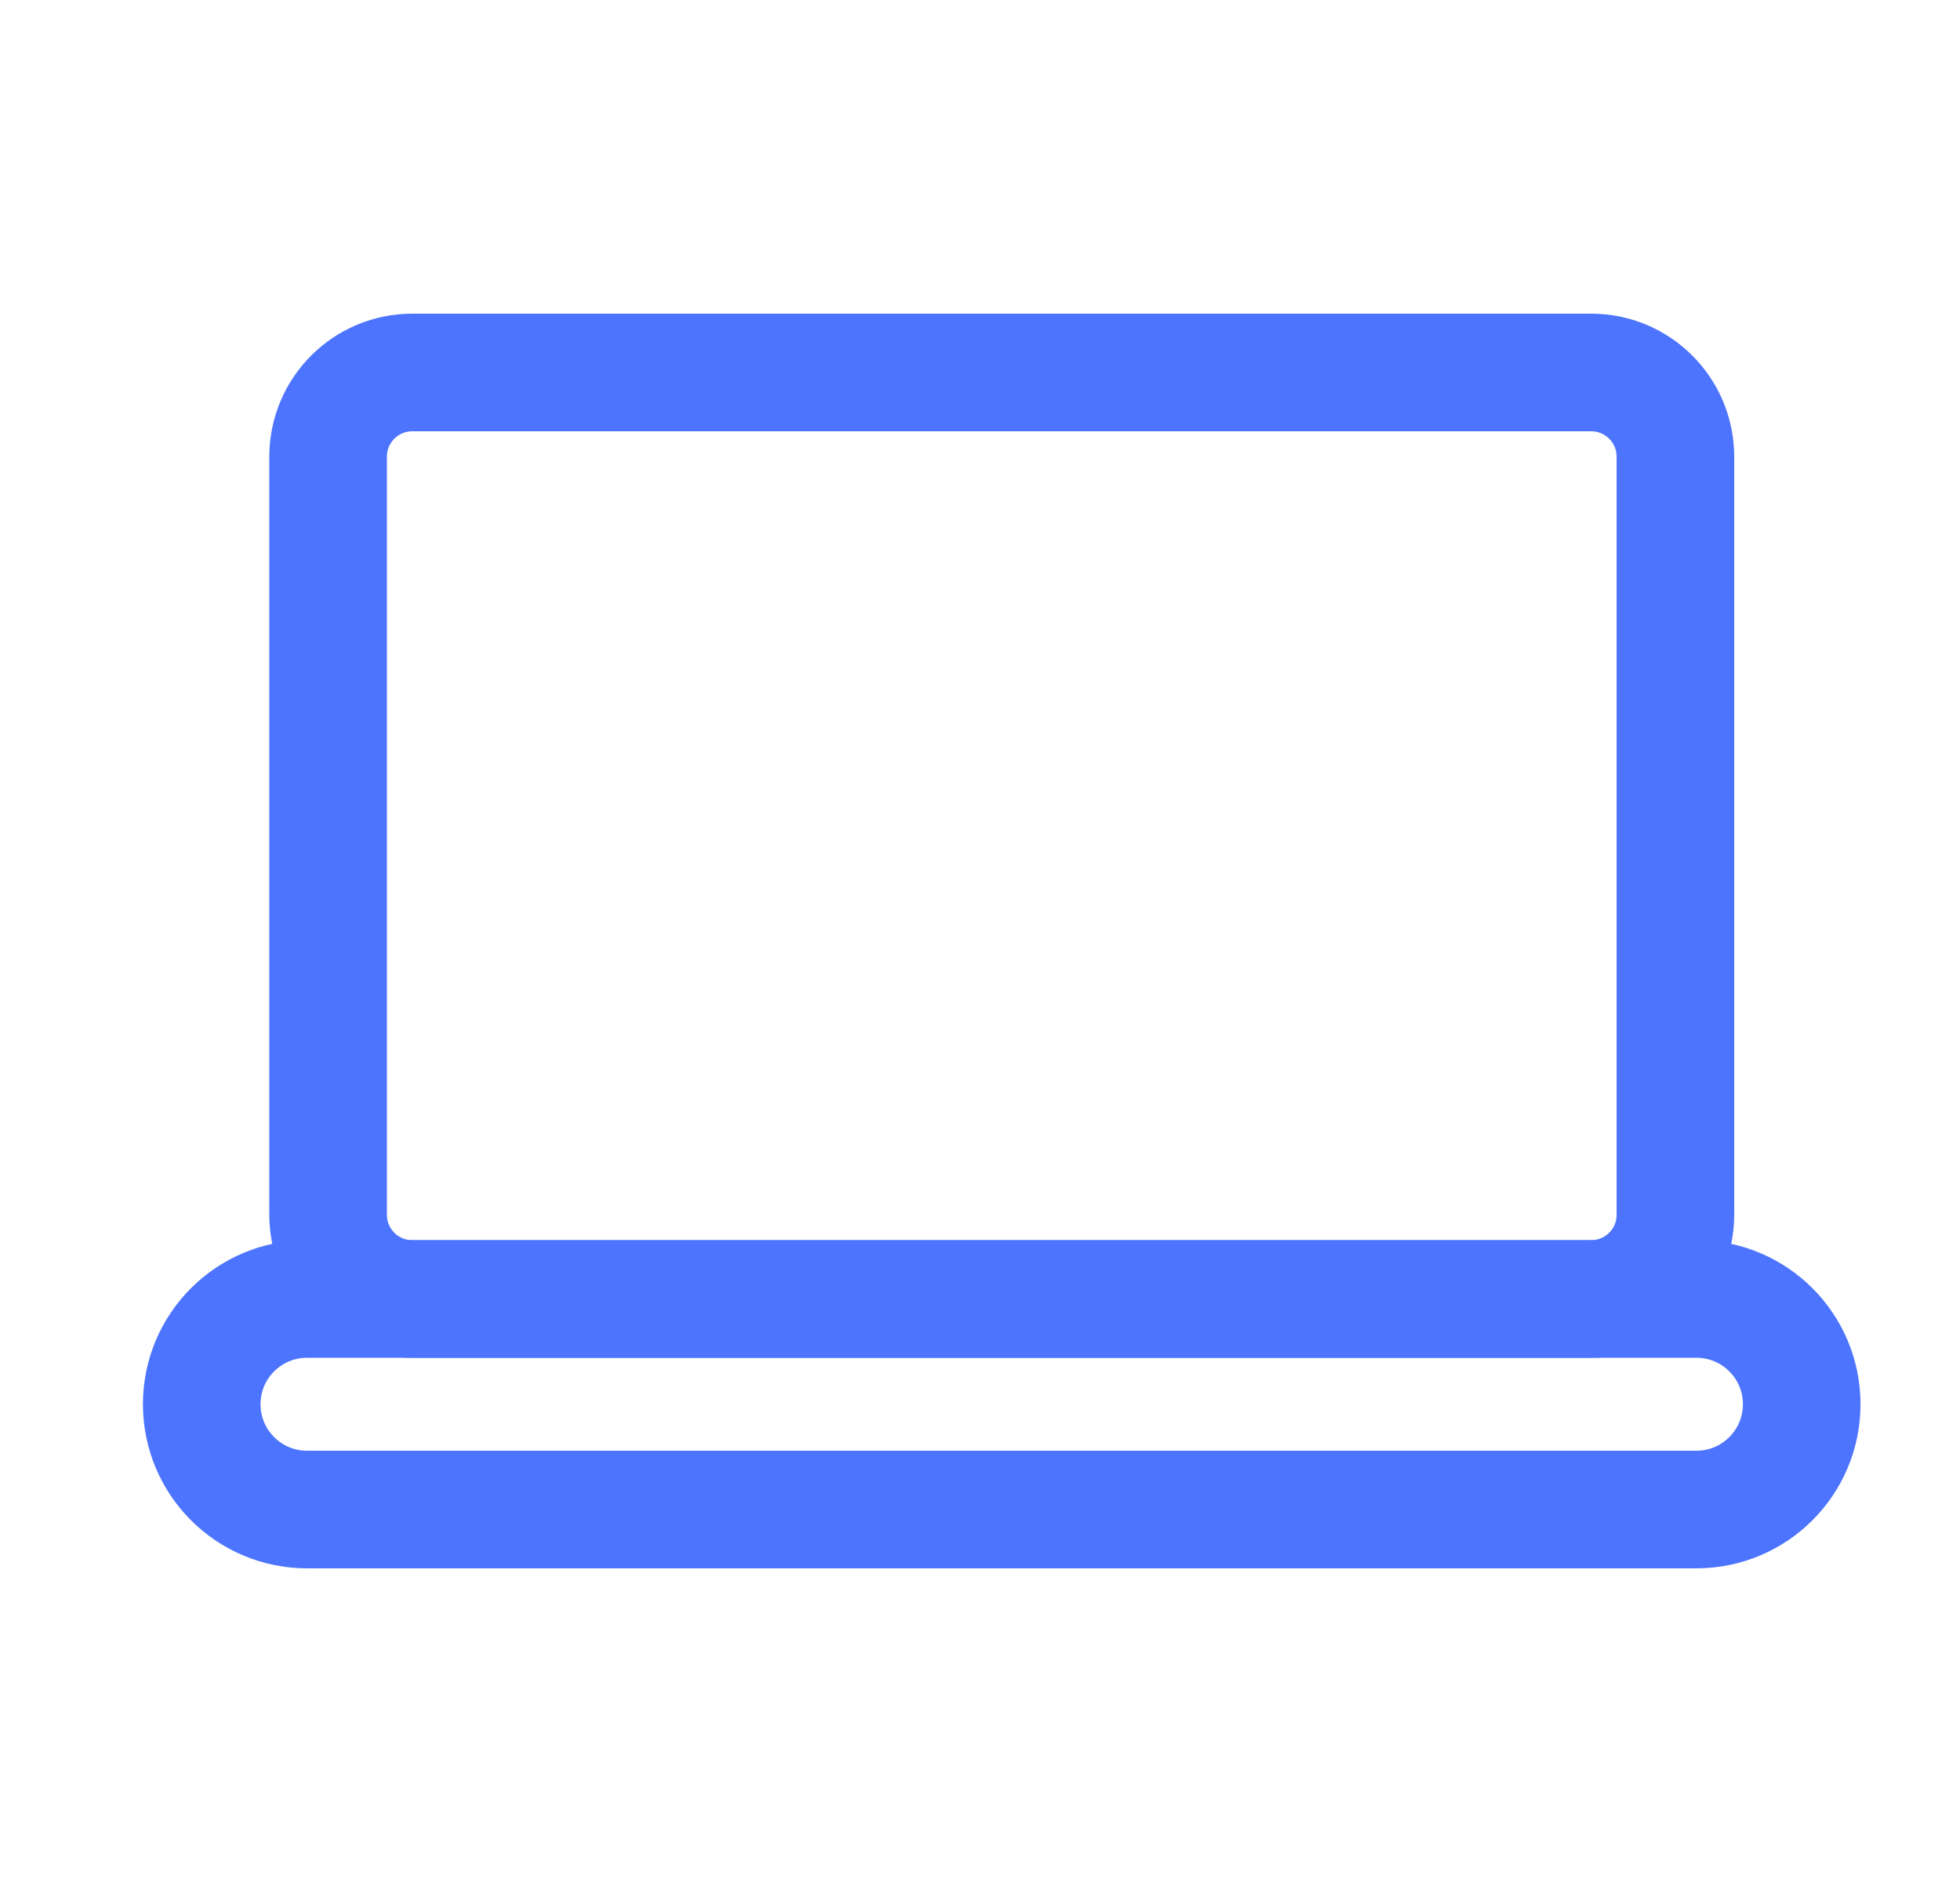
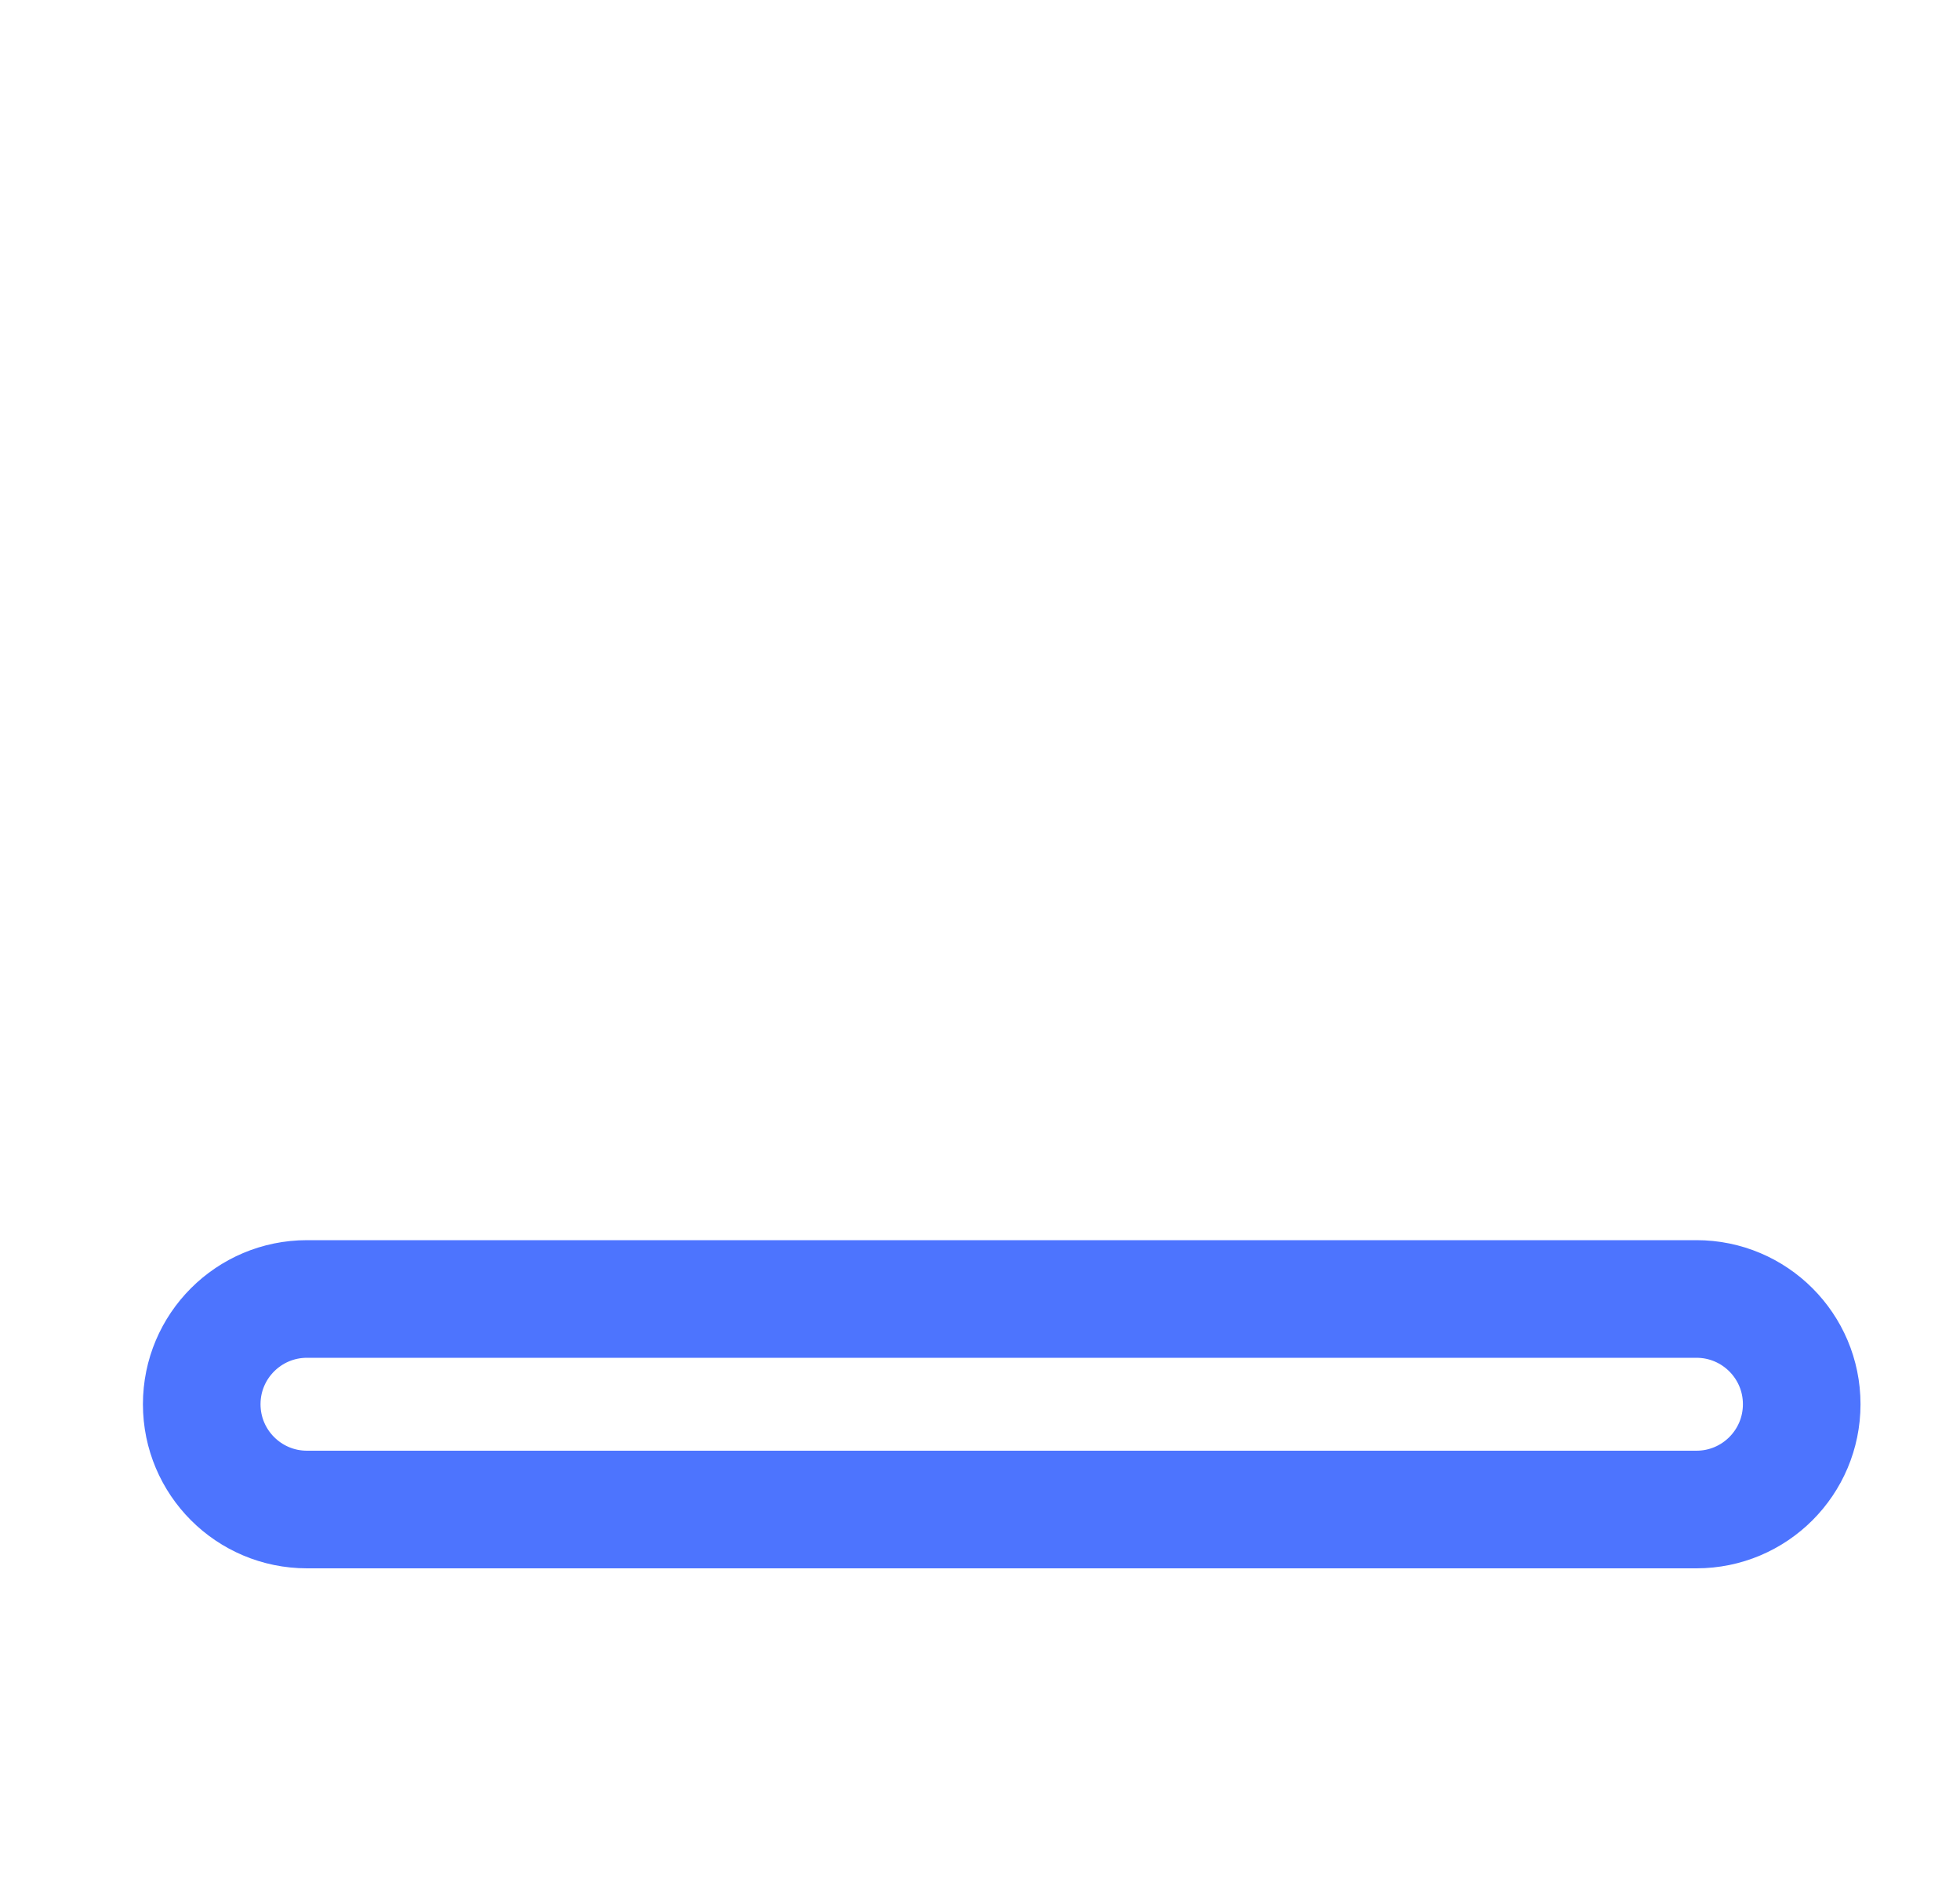
<svg xmlns="http://www.w3.org/2000/svg" width="25" height="24" viewBox="0 0 25 24" fill="none">
-   <path d="M20.296 4.75H5.259C4.665 4.75 4.185 5.231 4.185 5.824V15.491C4.185 16.084 4.665 16.565 5.259 16.565H20.296C20.889 16.565 21.37 16.084 21.37 15.491V5.824C21.37 5.231 20.889 4.75 20.296 4.75Z" stroke="#4D74FE" stroke-width="1.5" stroke-linecap="round" stroke-linejoin="round" />
  <path d="M5.258 16.565H20.296M3.916 19.25H21.638C22.38 19.25 22.981 18.649 22.981 17.907C22.981 17.166 22.38 16.565 21.638 16.565H3.916C3.174 16.565 2.573 17.166 2.573 17.907C2.573 18.649 3.174 19.25 3.916 19.25Z" stroke="#4D74FE" stroke-width="1.5" stroke-linecap="round" stroke-linejoin="round" />
</svg>